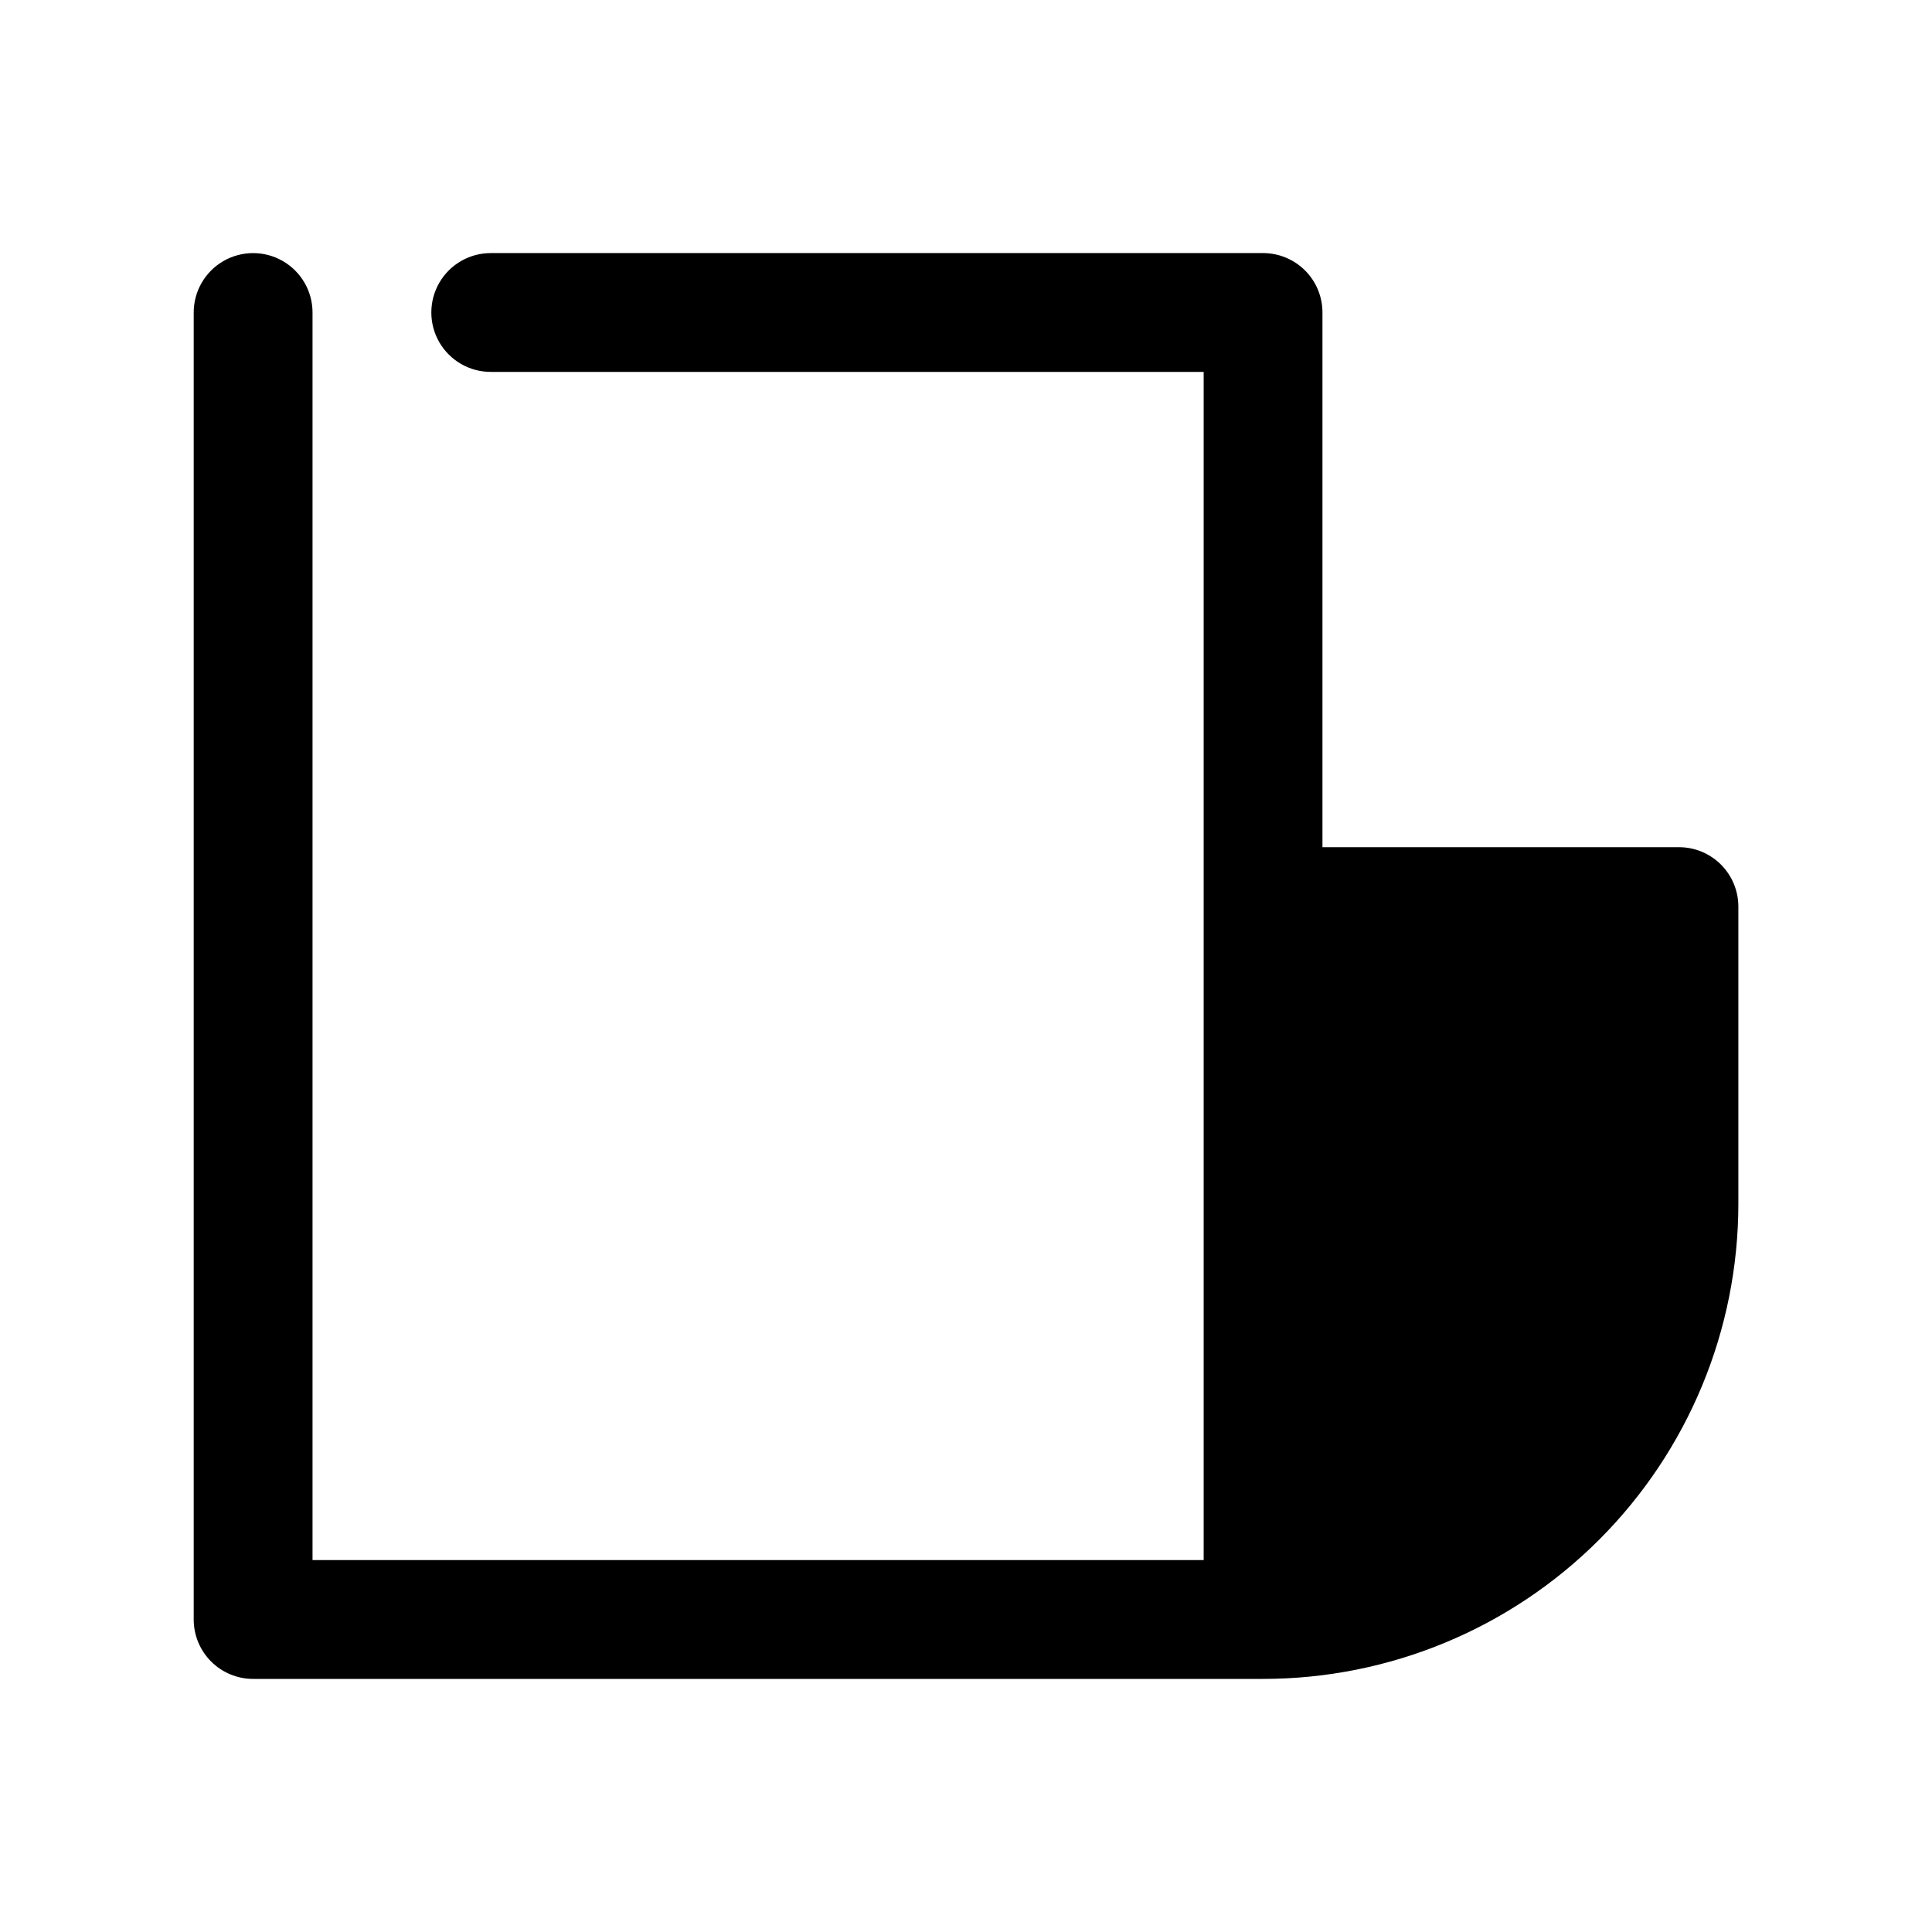
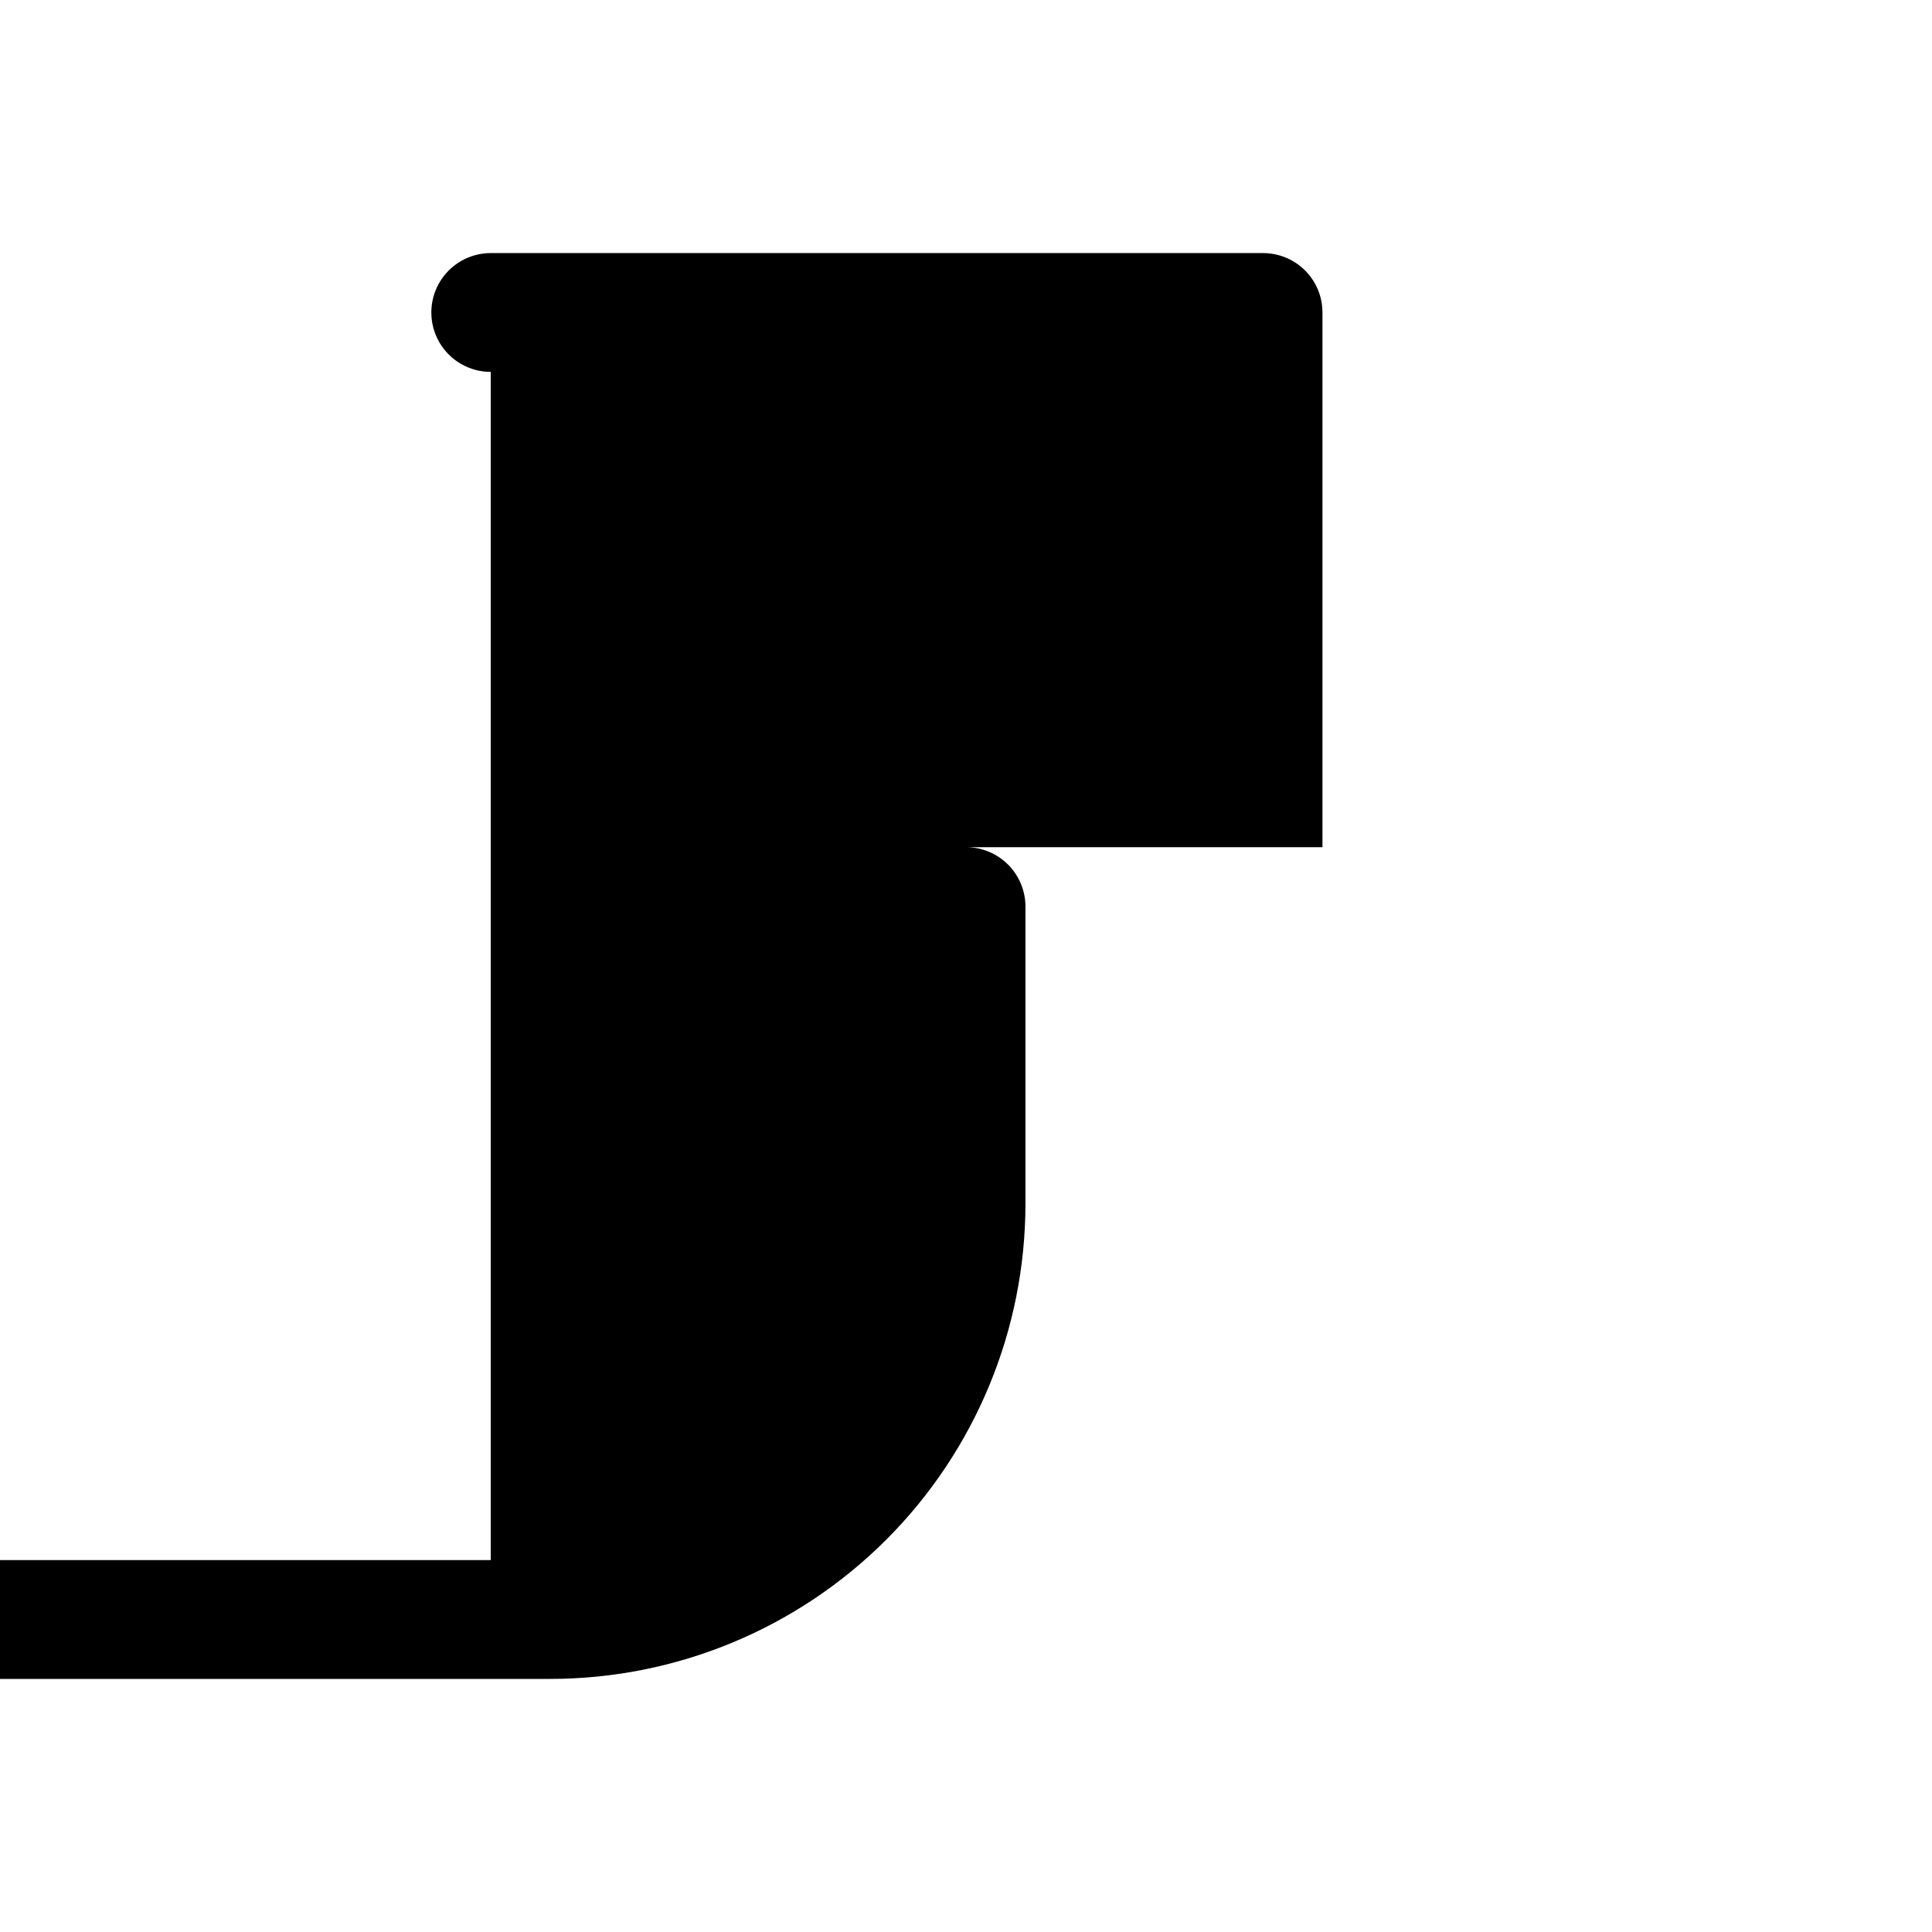
<svg xmlns="http://www.w3.org/2000/svg" fill="#000000" width="800px" height="800px" version="1.1" viewBox="144 144 512 512">
-   <path d="m588.93 368.51h-94.465v-141.7c0-4.176-1.656-8.18-4.609-11.133-2.953-2.949-6.957-4.609-11.133-4.609h-204.67c-5.625 0-10.824 3-13.637 7.871s-2.812 10.875 0 15.746 8.012 7.871 13.637 7.871h188.93v314.88h-236.16v-330.62c0-5.625-3-10.82-7.871-13.633s-10.871-2.812-15.742 0c-4.871 2.812-7.875 8.008-7.875 13.633v346.37c0 4.176 1.66 8.18 4.613 11.133s6.957 4.609 11.133 4.609h267.65c33.406 0 65.441-13.27 89.062-36.891s36.891-55.656 36.891-89.059v-78.723c0-4.176-1.66-8.18-4.613-11.133s-6.957-4.609-11.133-4.609z" />
+   <path d="m588.93 368.51h-94.465v-141.7c0-4.176-1.656-8.18-4.609-11.133-2.953-2.949-6.957-4.609-11.133-4.609h-204.67c-5.625 0-10.824 3-13.637 7.871s-2.812 10.875 0 15.746 8.012 7.871 13.637 7.871v314.88h-236.16v-330.62c0-5.625-3-10.82-7.871-13.633s-10.871-2.812-15.742 0c-4.871 2.812-7.875 8.008-7.875 13.633v346.37c0 4.176 1.66 8.18 4.613 11.133s6.957 4.609 11.133 4.609h267.65c33.406 0 65.441-13.27 89.062-36.891s36.891-55.656 36.891-89.059v-78.723c0-4.176-1.66-8.18-4.613-11.133s-6.957-4.609-11.133-4.609z" />
</svg>